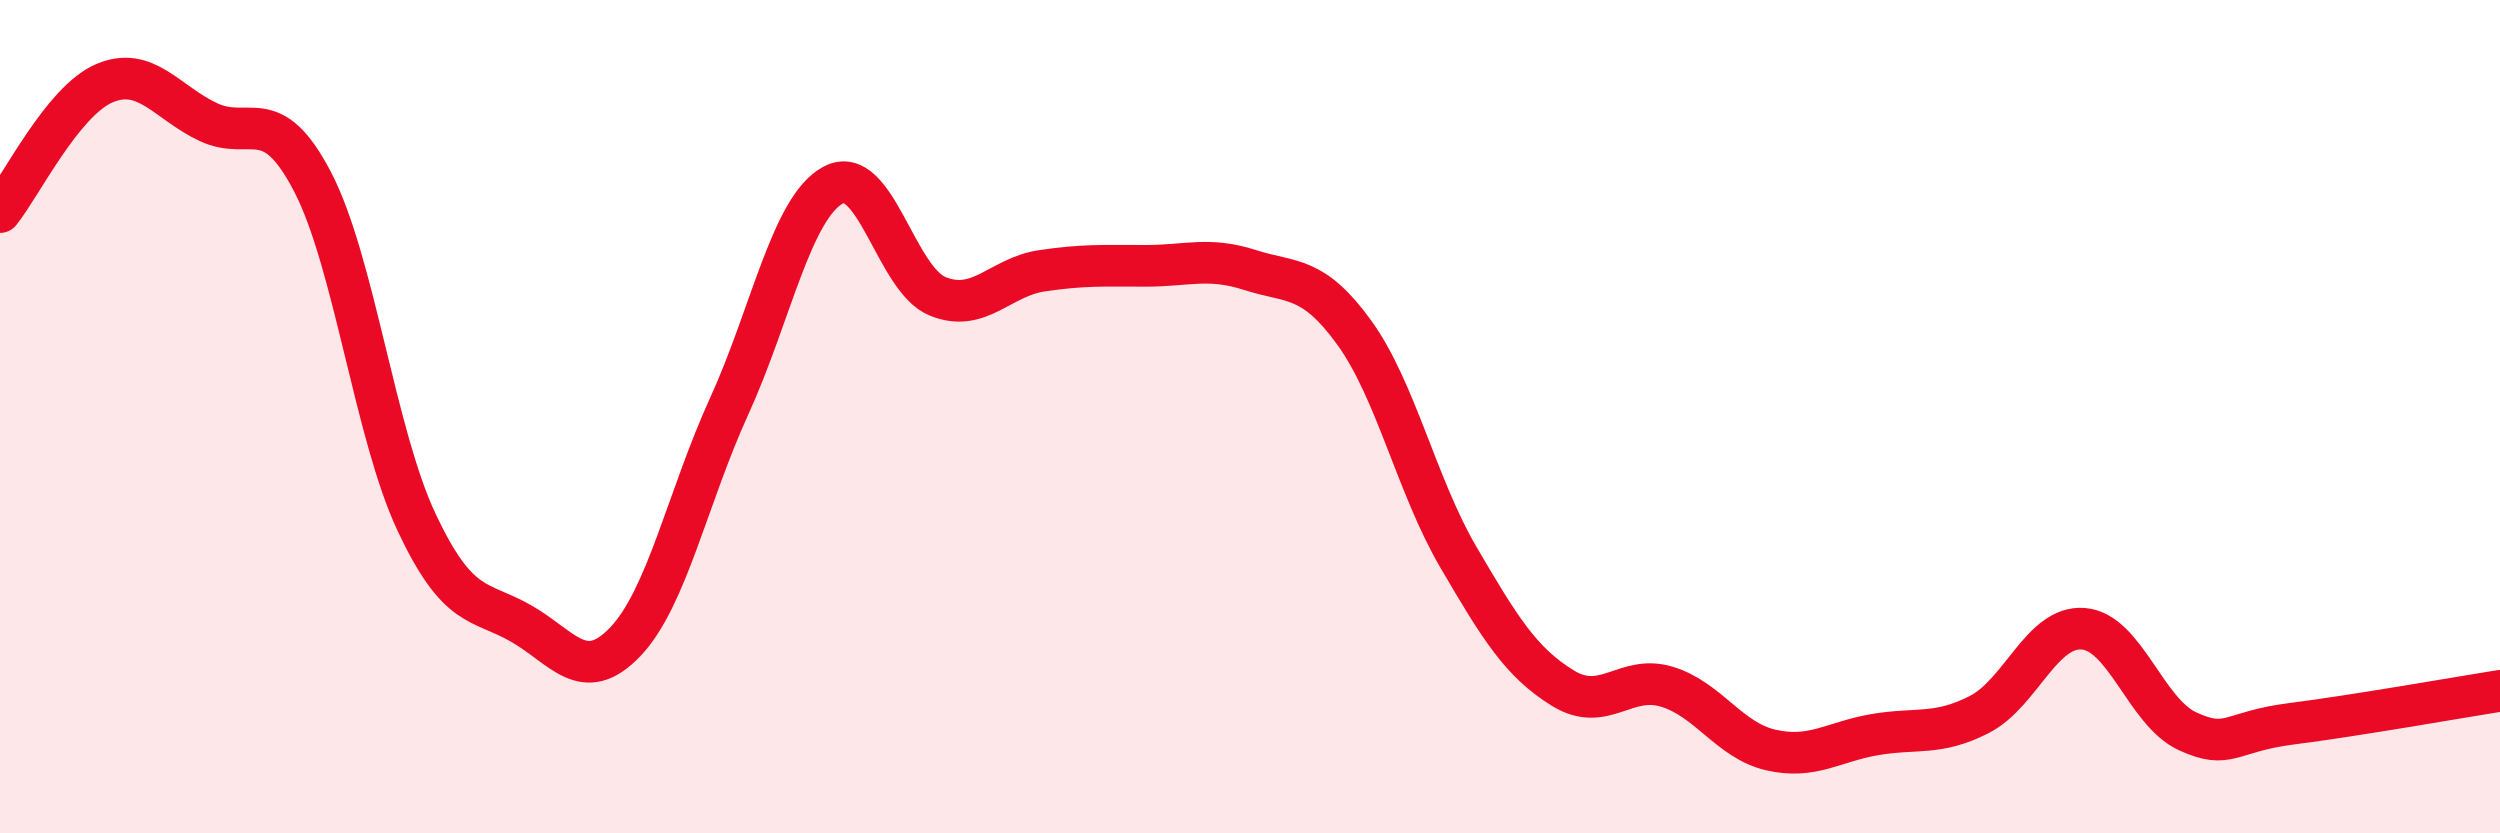
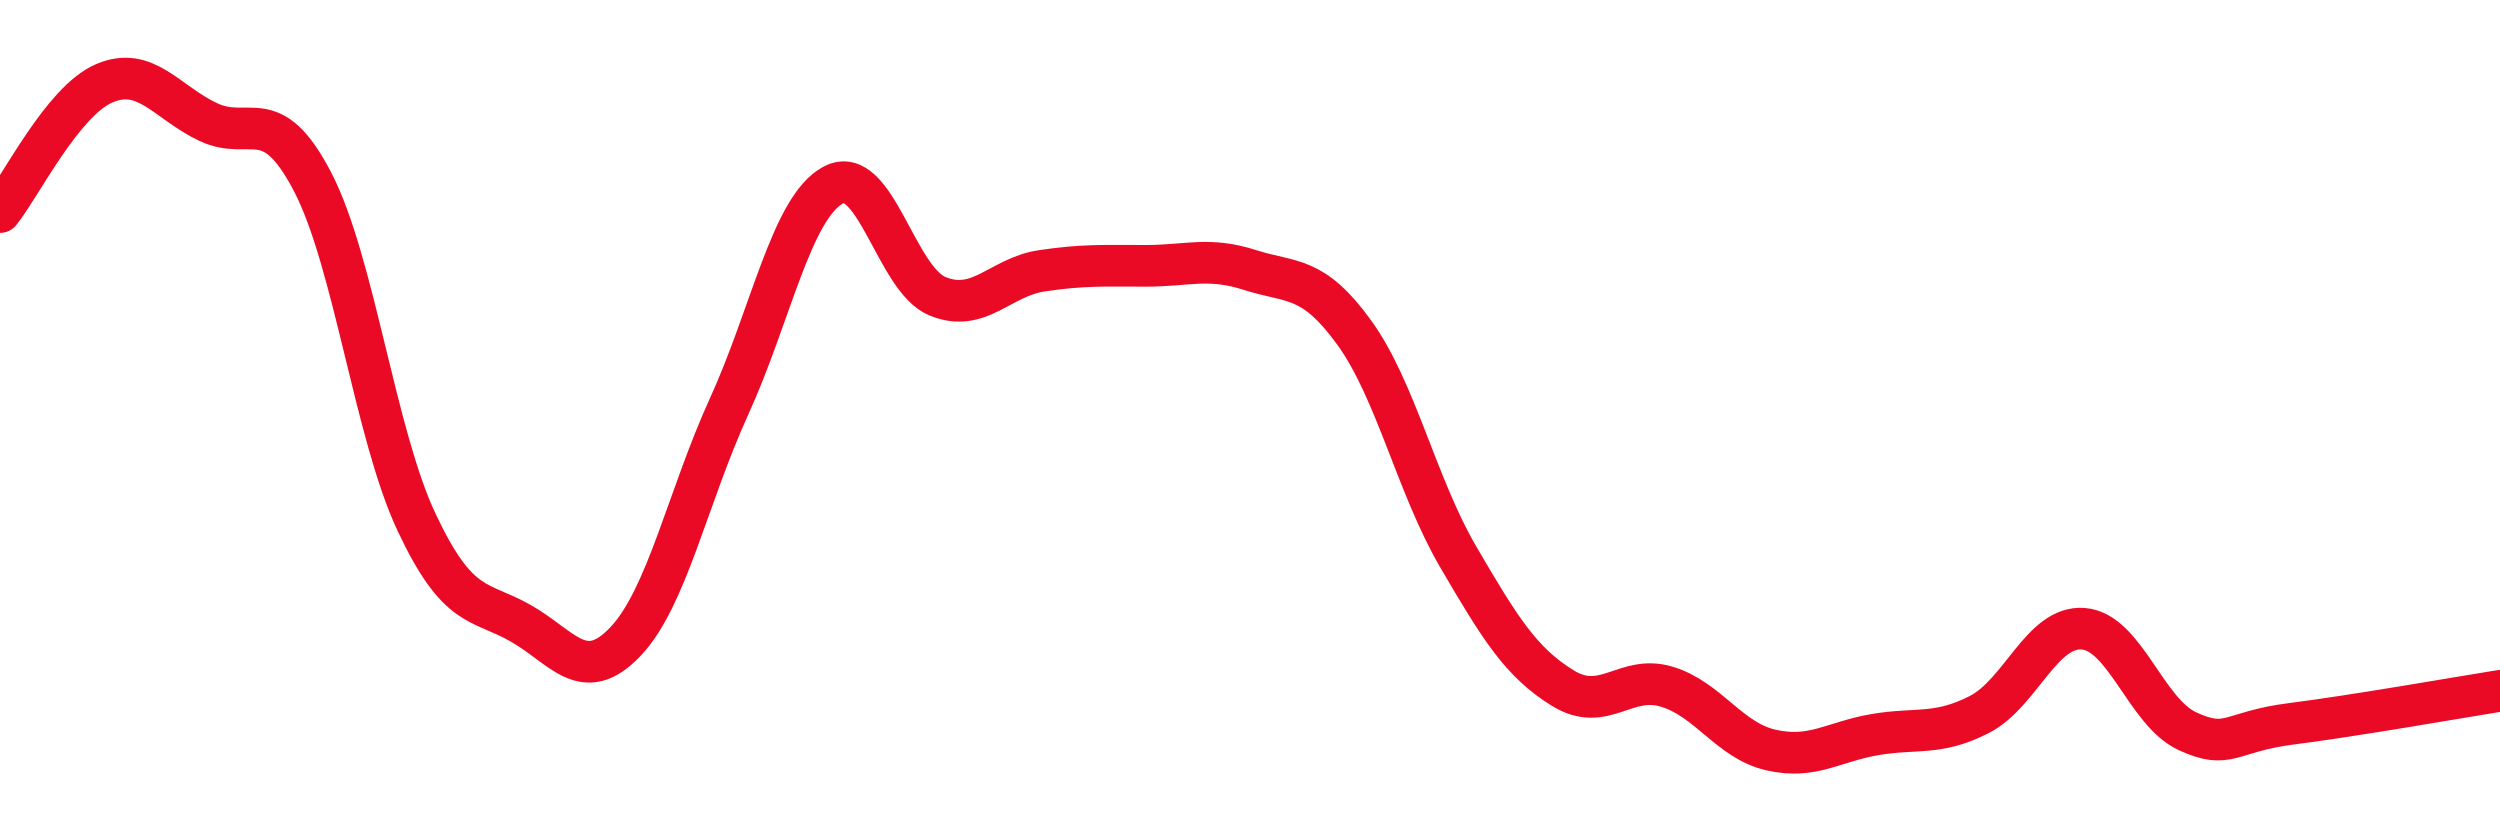
<svg xmlns="http://www.w3.org/2000/svg" width="60" height="20" viewBox="0 0 60 20">
-   <path d="M 0,5.09 C 0.5,4.47 1.5,2.43 2.5,2 C 3.5,1.57 4,2.46 5,2.93 C 6,3.4 6.5,2.44 7.5,4.36 C 8.5,6.28 9,10.42 10,12.54 C 11,14.66 11.5,14.39 12.5,14.96 C 13.5,15.53 14,16.45 15,15.41 C 16,14.37 16.5,11.94 17.5,9.75 C 18.5,7.56 19,4.97 20,4.44 C 21,3.91 21.5,6.7 22.5,7.11 C 23.5,7.52 24,6.65 25,6.5 C 26,6.35 26.5,6.38 27.5,6.38 C 28.5,6.38 29,6.16 30,6.48 C 31,6.8 31.5,6.6 32.5,7.98 C 33.5,9.36 34,11.66 35,13.37 C 36,15.08 36.5,15.89 37.5,16.51 C 38.5,17.13 39,16.18 40,16.48 C 41,16.78 41.5,17.77 42.5,18 C 43.5,18.23 44,17.8 45,17.63 C 46,17.46 46.5,17.66 47.5,17.15 C 48.5,16.64 49,15.01 50,15.09 C 51,15.17 51.5,17.09 52.5,17.55 C 53.5,18.01 53.5,17.56 55,17.37 C 56.5,17.18 59,16.74 60,16.58L60 20L0 20Z" fill="#EB0A25" opacity="0.1" stroke-linecap="round" stroke-linejoin="round" />
  <path d="M 0,5.09 C 0.5,4.47 1.5,2.43 2.5,2 C 3.5,1.57 4,2.46 5,2.93 C 6,3.4 6.5,2.44 7.5,4.36 C 8.5,6.28 9,10.42 10,12.54 C 11,14.66 11.5,14.39 12.5,14.96 C 13.5,15.53 14,16.45 15,15.41 C 16,14.37 16.5,11.94 17.5,9.75 C 18.5,7.56 19,4.97 20,4.44 C 21,3.91 21.5,6.7 22.5,7.11 C 23.5,7.52 24,6.65 25,6.5 C 26,6.35 26.5,6.38 27.5,6.38 C 28.5,6.38 29,6.16 30,6.48 C 31,6.8 31.5,6.6 32.5,7.98 C 33.5,9.36 34,11.66 35,13.37 C 36,15.08 36.5,15.89 37.5,16.51 C 38.5,17.13 39,16.18 40,16.48 C 41,16.78 41.5,17.77 42.5,18 C 43.5,18.23 44,17.8 45,17.63 C 46,17.46 46.5,17.66 47.5,17.15 C 48.5,16.64 49,15.01 50,15.09 C 51,15.17 51.5,17.09 52.5,17.55 C 53.5,18.01 53.5,17.56 55,17.37 C 56.5,17.18 59,16.74 60,16.58" stroke="#EB0A25" stroke-width="1" fill="none" stroke-linecap="round" stroke-linejoin="round" />
</svg>